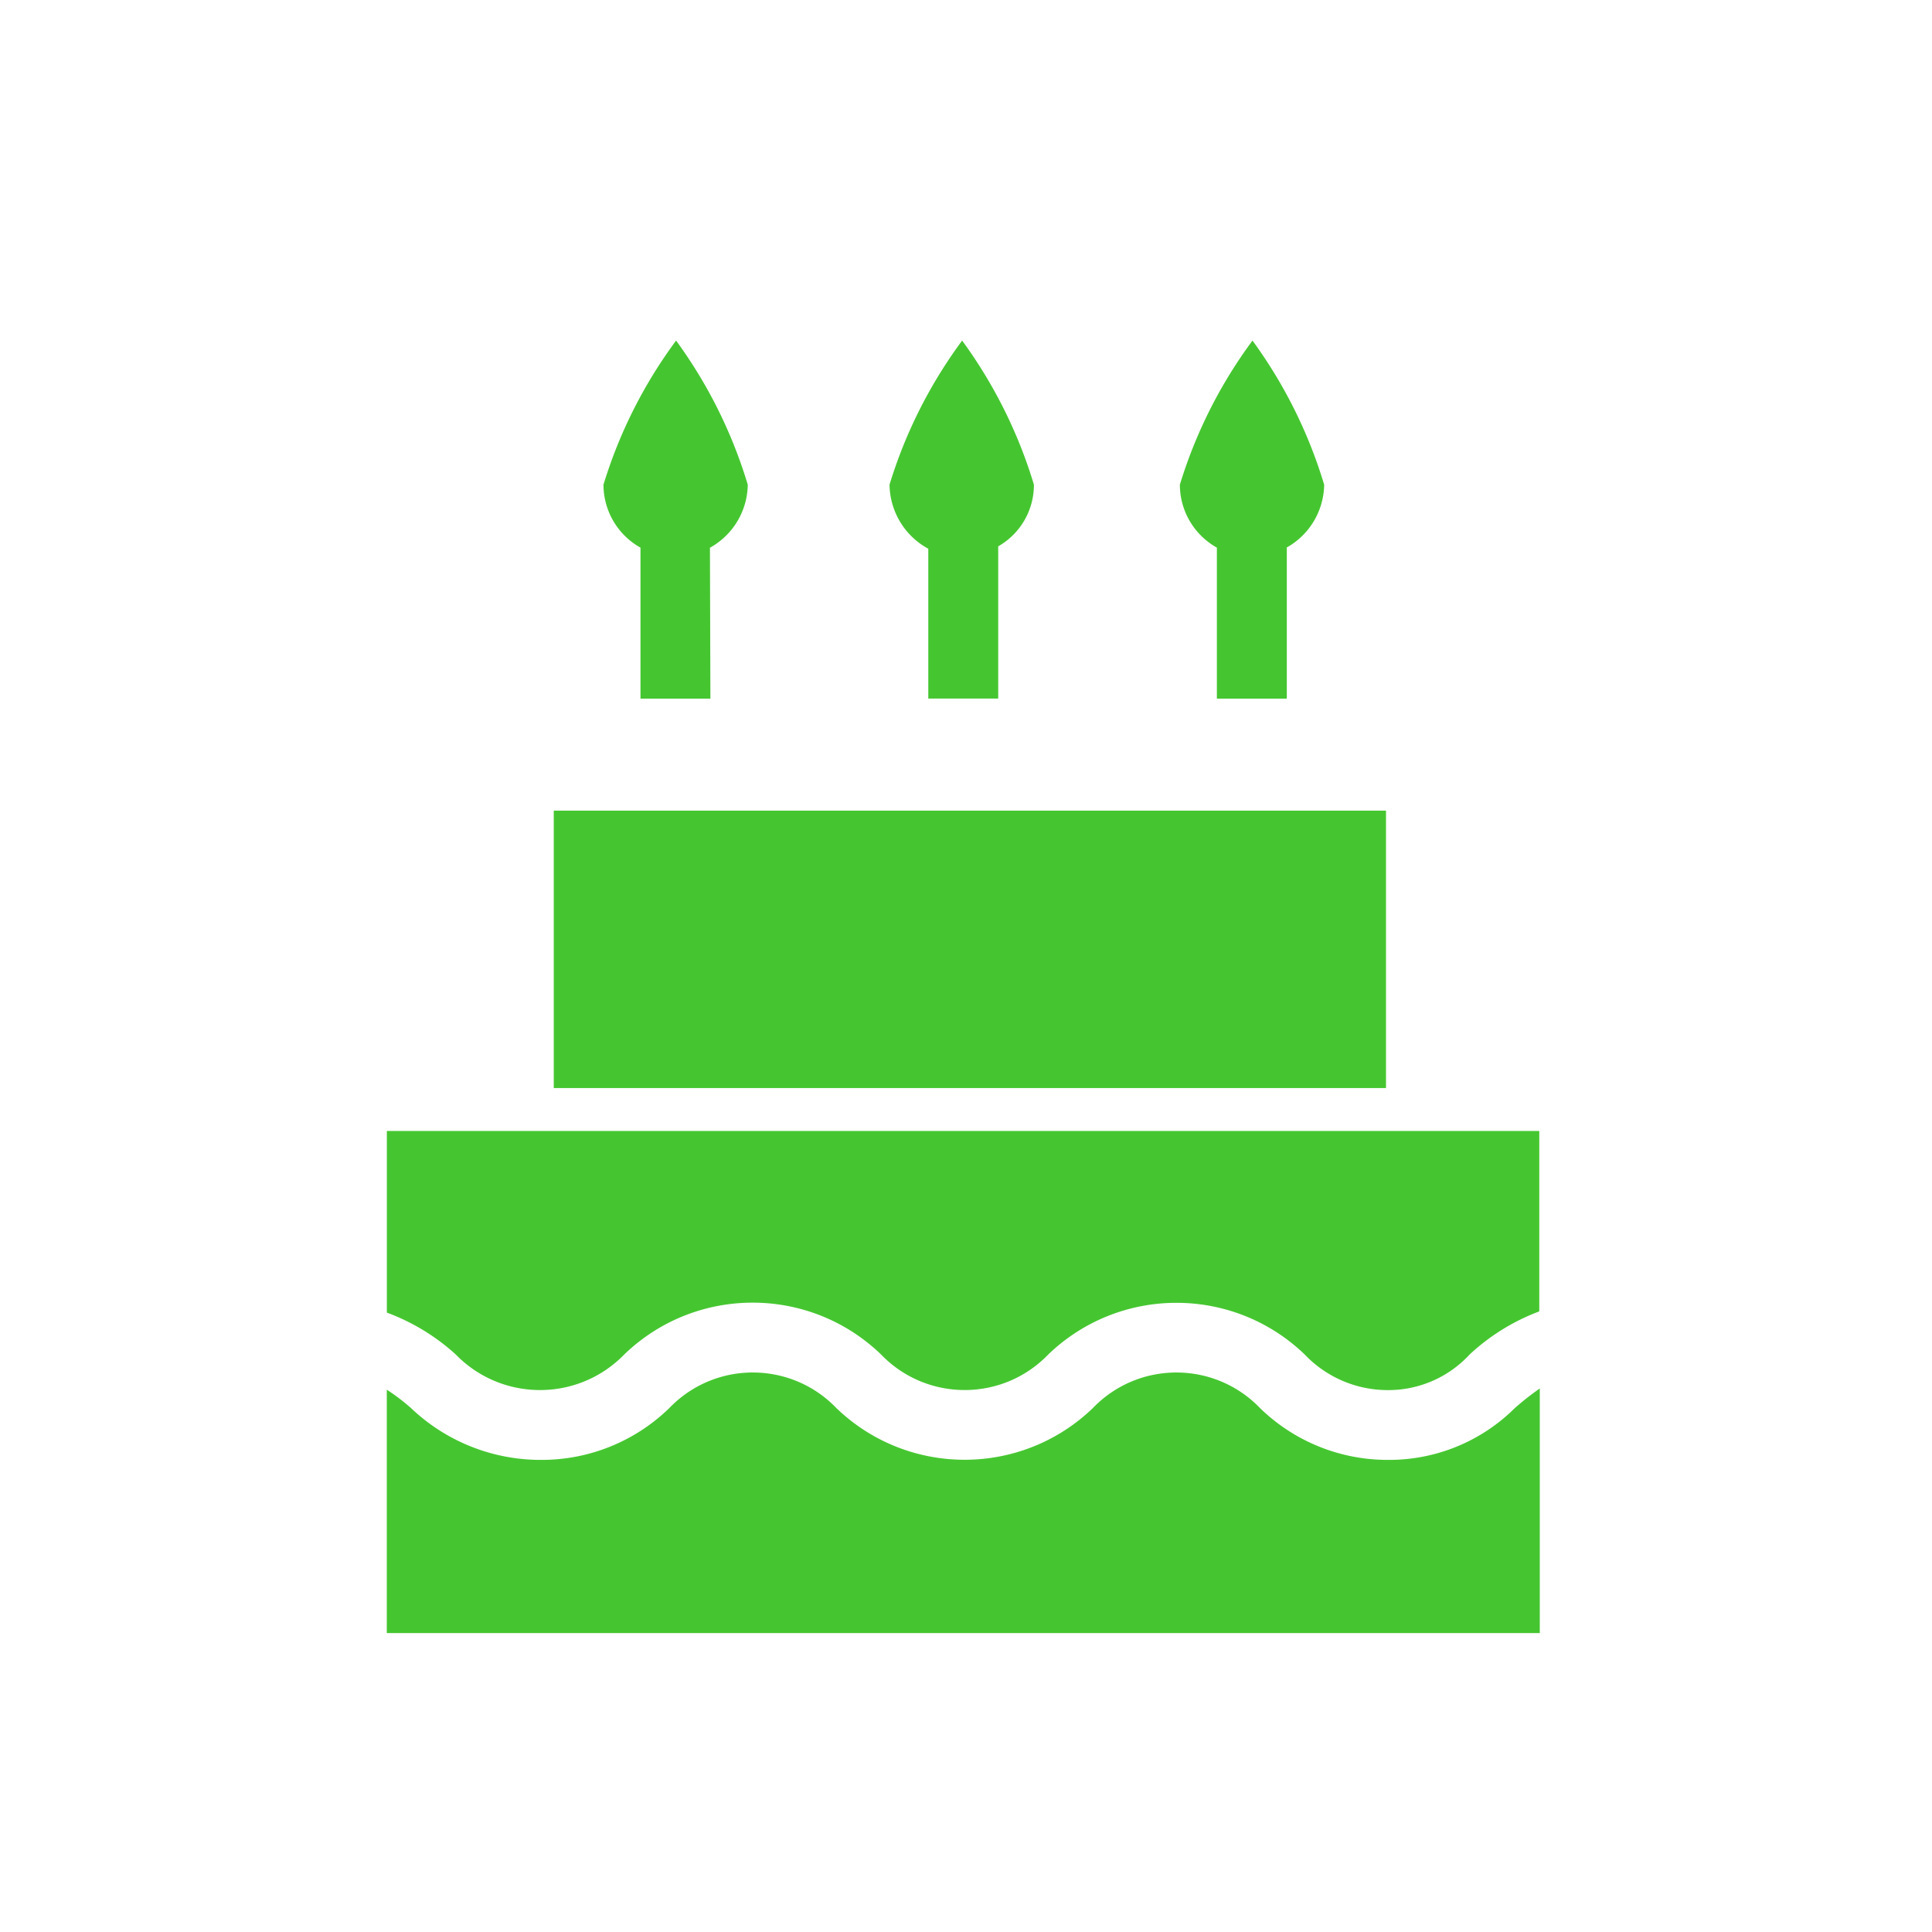
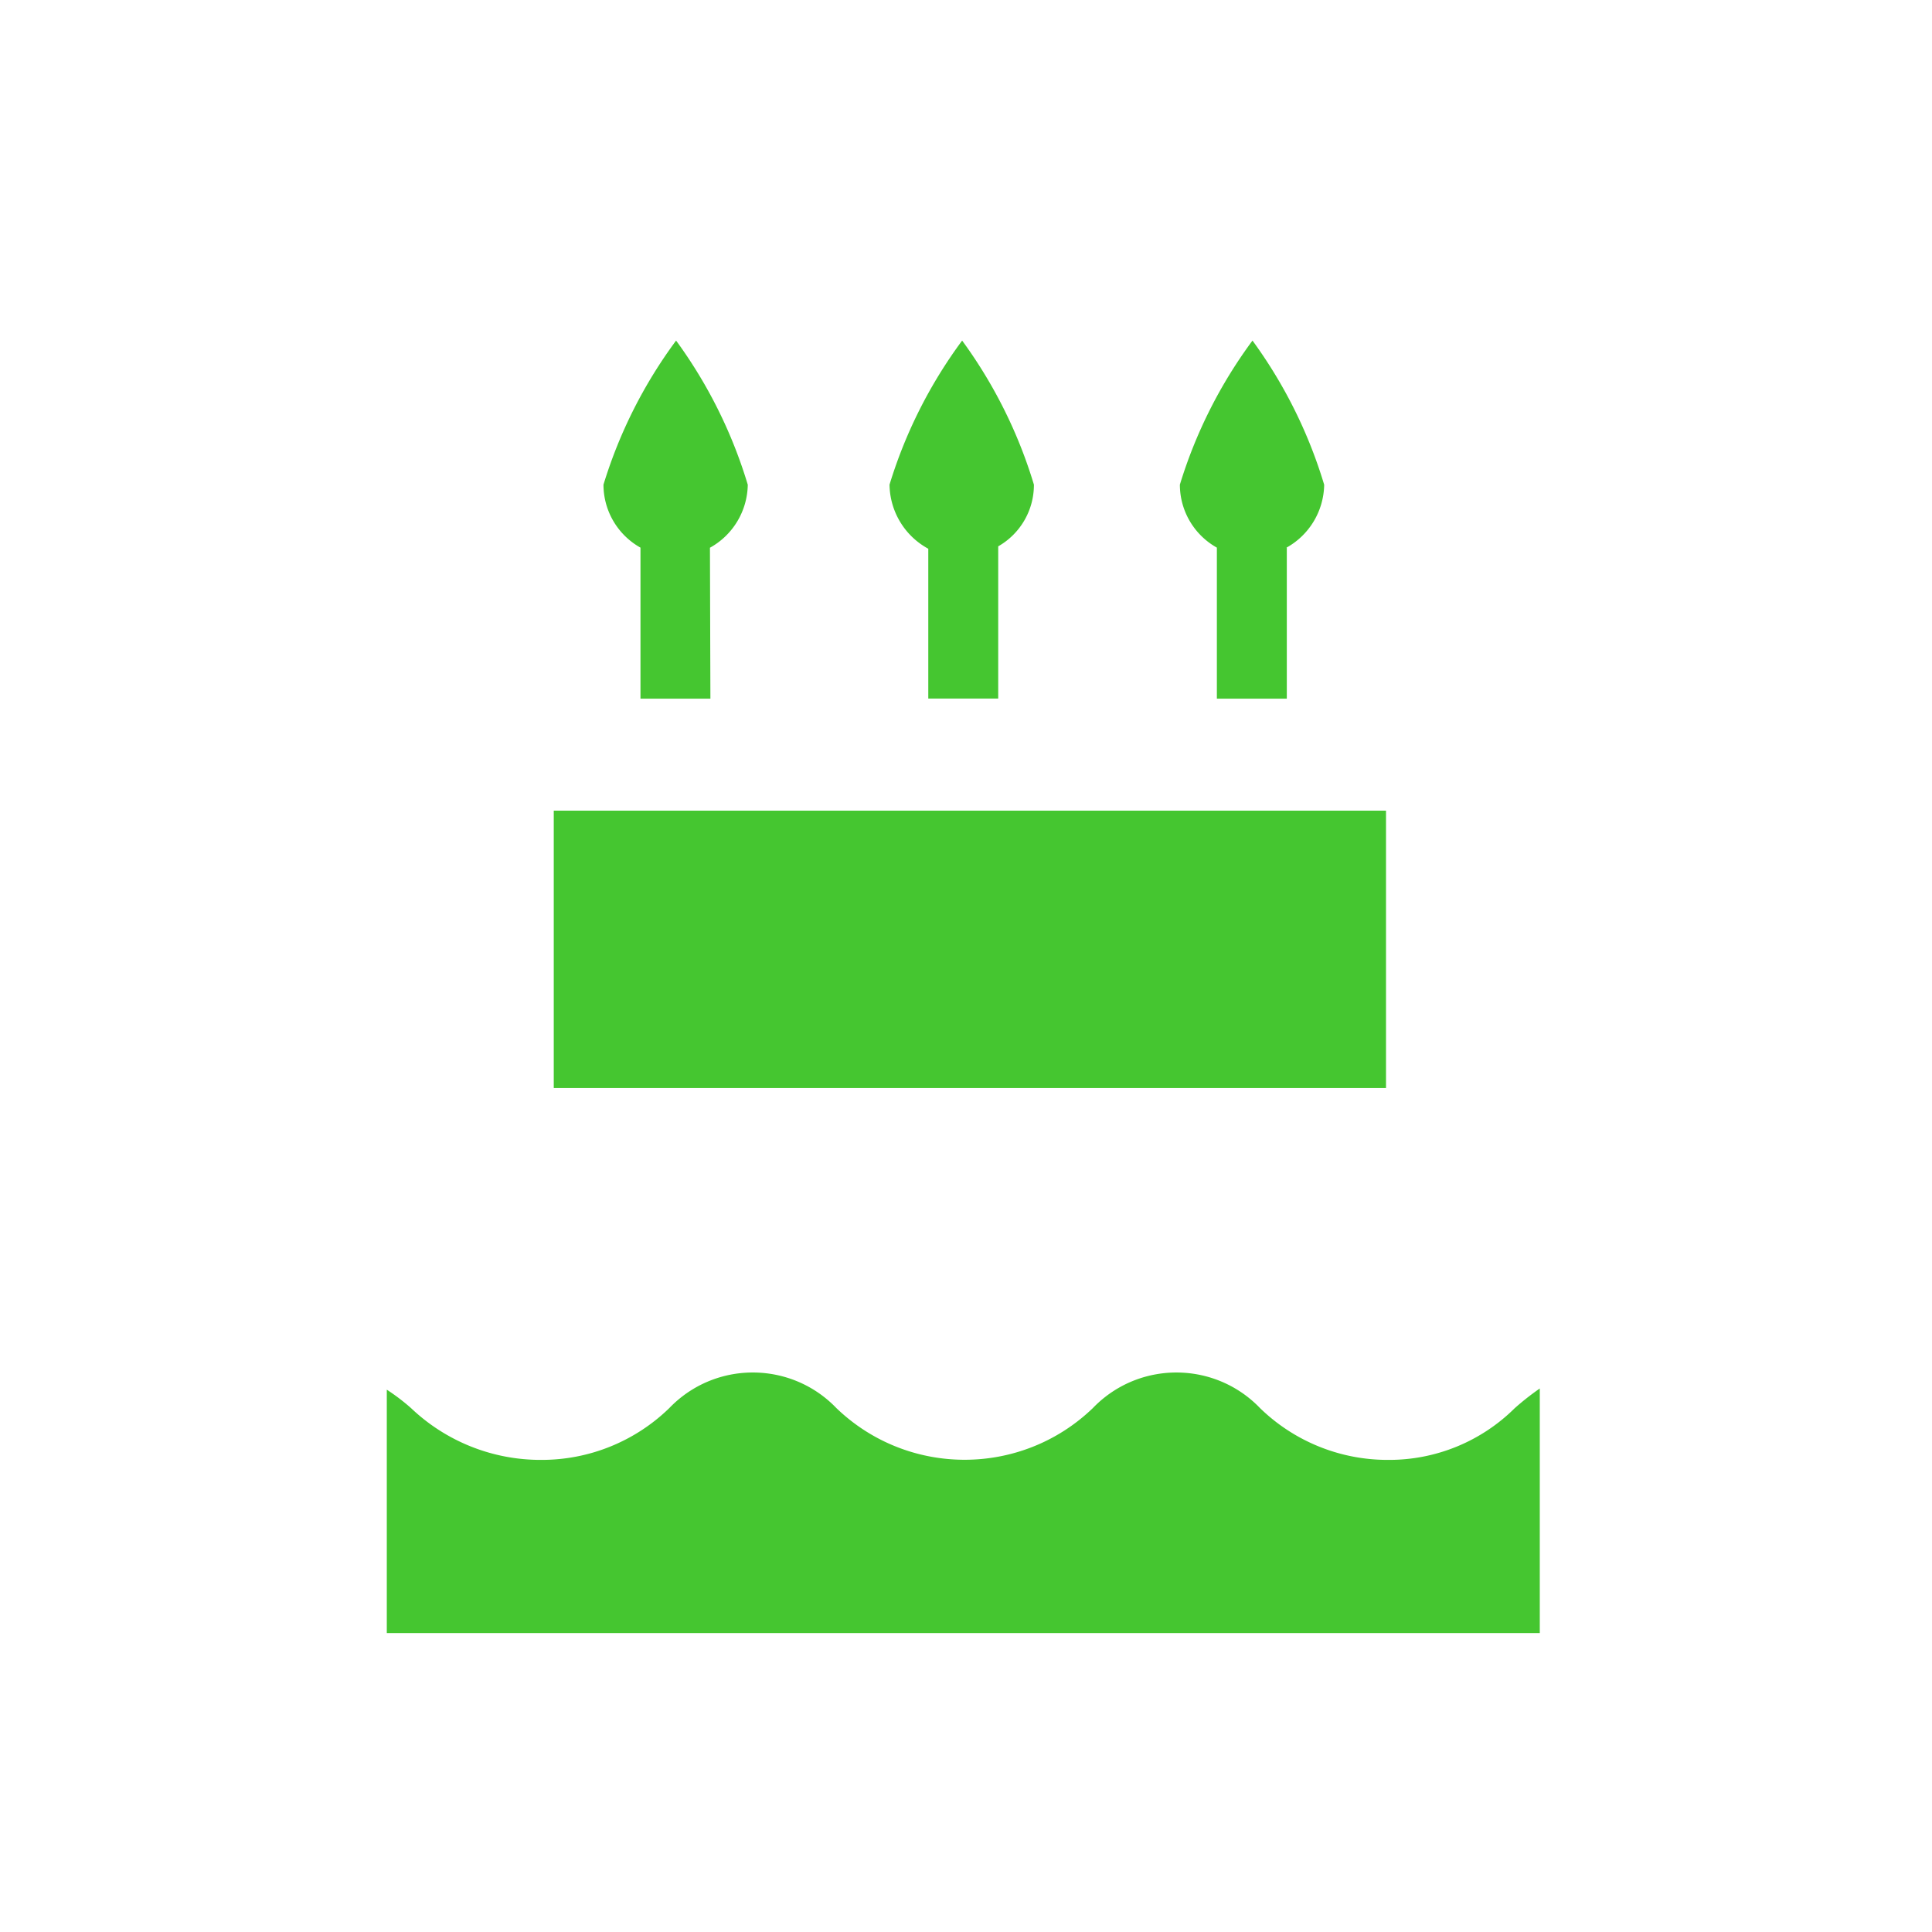
<svg xmlns="http://www.w3.org/2000/svg" id="Layer_1" viewBox="0 0 318.19 417.74" width="100px" height="100px">
  <defs>
    <style>.cls-1{fill:#45c630}</style>
  </defs>
  <path id="Path_412" d="M250.4 315.66a39.543 39.543 0 0 1-27.71-11.18c-9.59-9.99-25.46-10.32-35.45-.74-.25.24-.5.49-.74.74-15.48 14.87-39.93 14.87-55.41 0-9.58-9.99-25.44-10.32-35.42-.75-.25.24-.5.49-.75.75a39.543 39.543 0 0 1-27.71 11.18 40.609 40.609 0 0 1-28.09-11.18c-1.65-1.46-3.41-2.8-5.26-4v52.63h249.3v-52.89c-1.89 1.31-3.7 2.73-5.42 4.26a38.523 38.523 0 0 1-27.33 11.18Z" class="cls-1" />
-   <path id="Path_413" d="M33.87 244.54v39.27a45.74 45.74 0 0 1 14.88 9.04c9.78 10.07 25.87 10.31 35.94.53.18-.18.36-.35.53-.53 15.49-14.92 40-14.92 55.49 0 9.6 9.99 25.49 10.31 35.48.71.24-.23.48-.47.71-.71 15.48-14.87 39.93-14.87 55.41 0a24.777 24.777 0 0 0 18 7.72 23.9 23.9 0 0 0 17.7-7.72c4.36-4.05 9.47-7.21 15.04-9.3v-39.01H33.87Z" class="cls-1" />
  <path id="Rectangle_1323" d="M69.96 175.28h179.95v59.98H69.96z" class="cls-1" />
  <path id="Path_414" d="M103.73 118.43c4.97-2.74 8.09-7.94 8.18-13.62-3.36-11.19-8.6-21.73-15.5-31.17a102.765 102.765 0 0 0-15.7 31.15c0 5.65 3.06 10.86 8 13.62v32.65h15.12l-.1-32.63Z" class="cls-1" />
  <path id="Path_415" d="M166.06 118.13c4.79-2.73 7.74-7.82 7.72-13.34a103.094 103.094 0 0 0-15.52-31.15 102.765 102.765 0 0 0-15.7 31.15 16 16 0 0 0 8.38 13.86v32.39h15.12v-32.91Z" class="cls-1" />
  <path id="Path_416" d="M228.36 118.43c4.97-2.74 8.09-7.94 8.18-13.62-3.36-11.19-8.6-21.73-15.5-31.17a102.765 102.765 0 0 0-15.7 31.15c0 5.65 3.06 10.86 8 13.62v32.65h15.12v-32.63h-.1Z" class="cls-1" />
</svg>